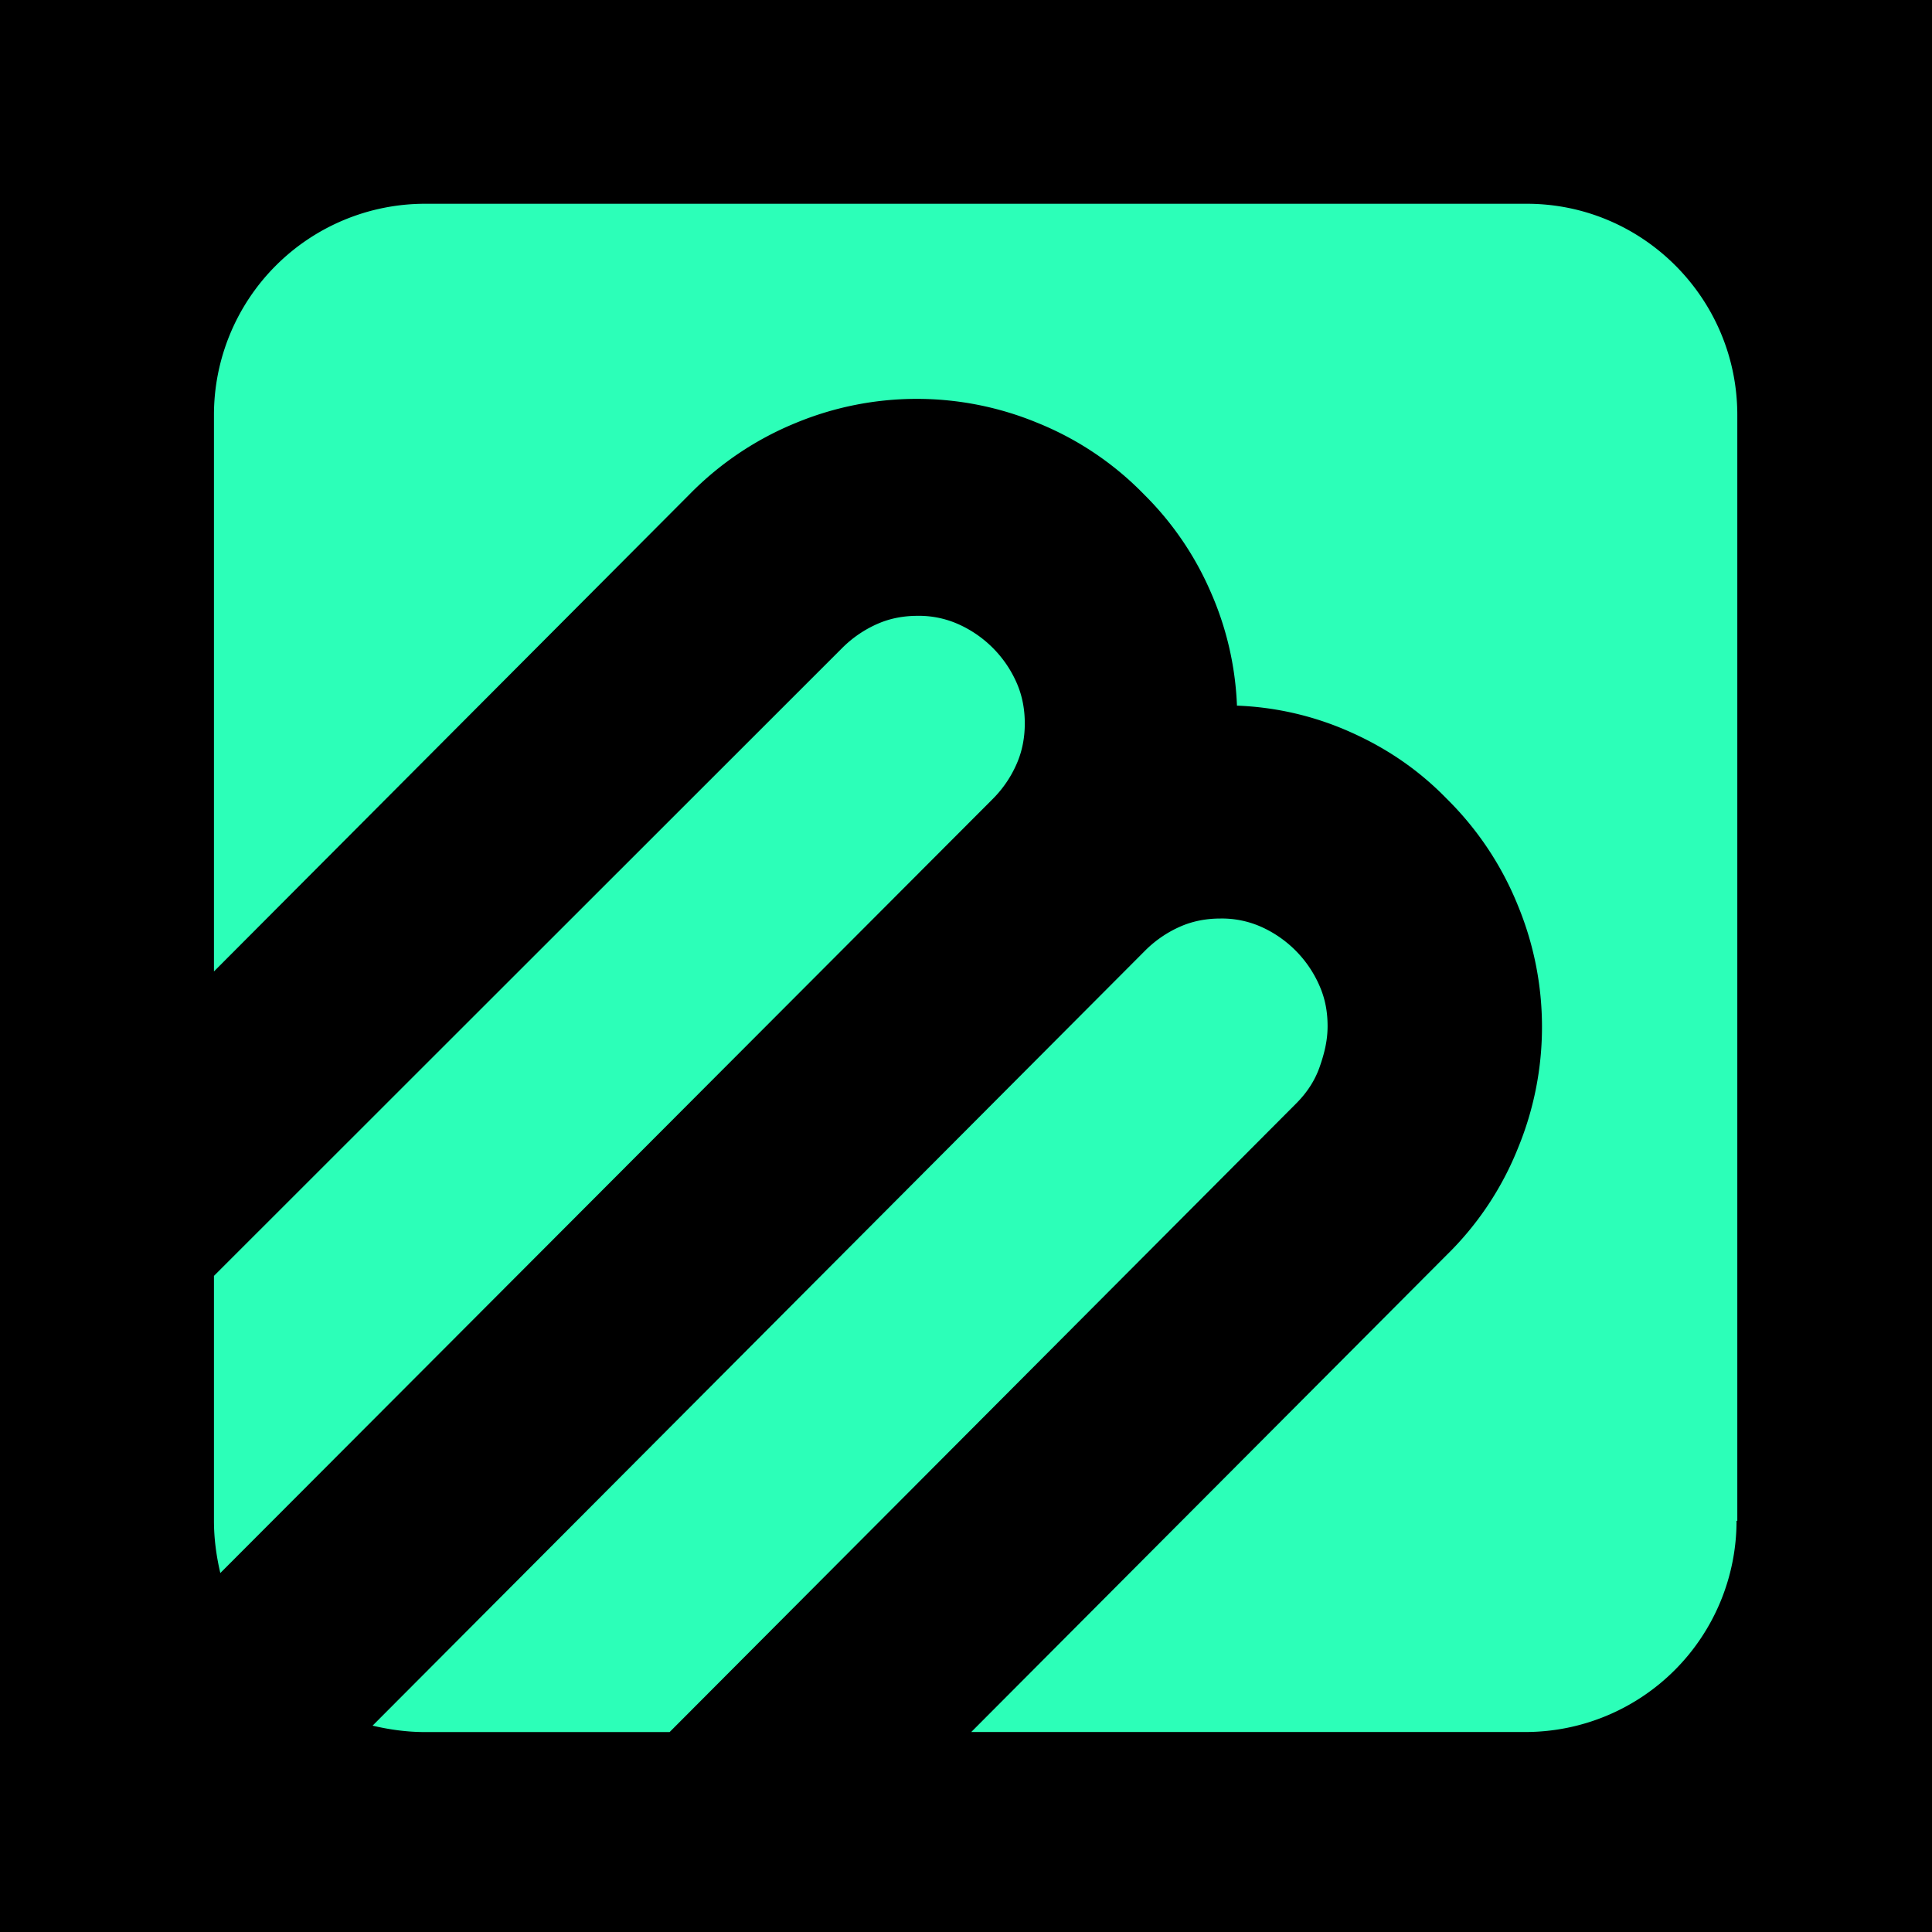
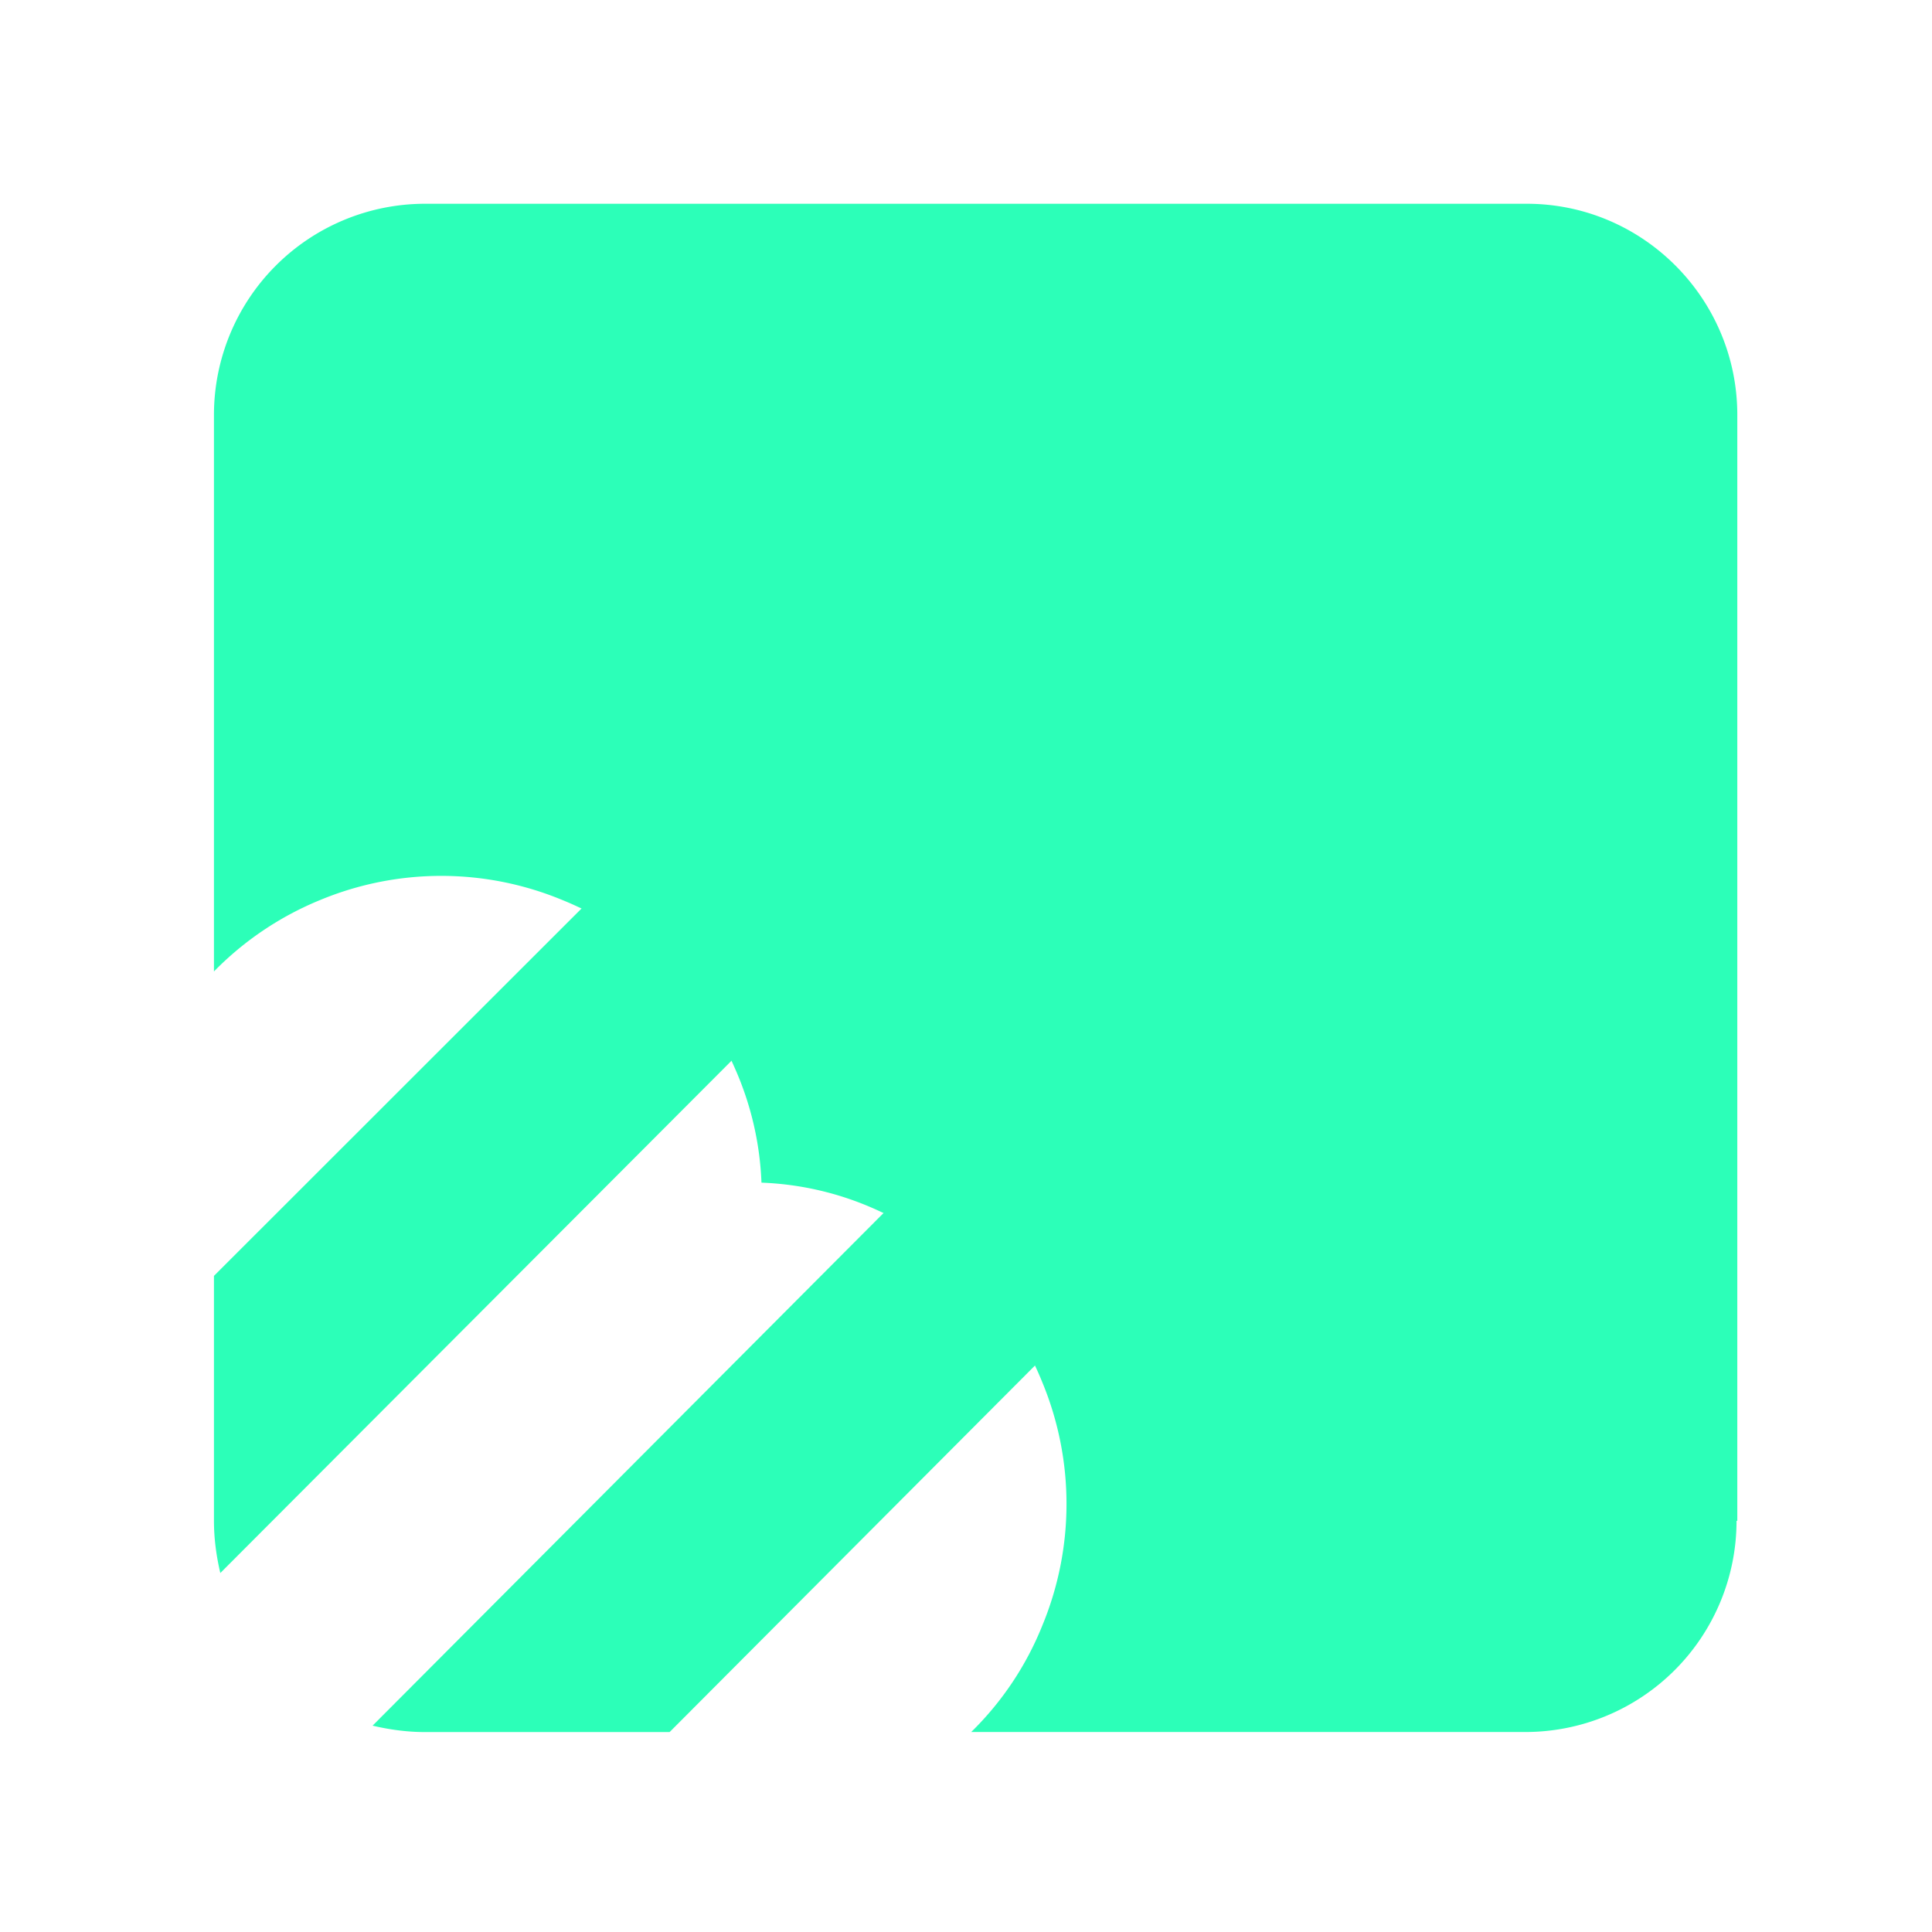
<svg xmlns="http://www.w3.org/2000/svg" width="512" height="512" viewBox="0 0 512 512" style="shape-rendering:geometricPrecision;text-rendering:geometricPrecision;image-rendering:optimizeQuality;fill-rule:evenodd;clip-rule:evenodd">
-   <path style="opacity:1" d="M0 0h512v512H0z" />
  <path d="M343.562 292.37c2.754-2.768 4.873-5.954 6.142-9.572s2.12-7.033 2.12-10.854-.635-7.236-2.12-10.651a30.38 30.38 0 0 0-15.687-15.768 25.65 25.65 0 0 0-10.611-2.106c-3.618 0-7.209.634-10.597 2.119s-6.575 3.618-9.329 6.372L98.739 457.313c4.455 1.053 9.112 1.7 13.797 1.7h64.921zm-80.46-80.65a30.2 30.2 0 0 0 6.358-9.368c1.485-3.402 2.12-7.02 2.12-10.652 0-3.618-.635-7.236-2.106-10.624a30.38 30.38 0 0 0-15.714-15.755 25.65 25.65 0 0 0-10.598-2.12c-3.618 0-7.222.635-10.597 2.12a30.6 30.6 0 0 0-9.342 6.372L56.7 338.121v64.922c0 4.684.635 9.369 1.688 13.824z" fill="#2CFFB8" />
-   <path d="M460.404 403.029V109.971C460.404 79.11 435.375 54 404.609 54H112.496A55.97 55.97 0 0 0 56.7 109.971v147.474l126.009-126.414a83.7 83.7 0 0 1 28.202-18.954 83.7 83.7 0 0 1 64.07 0 82.35 82.35 0 0 1 28.202 18.954 82.4 82.4 0 0 1 17.618 25.745 82.4 82.4 0 0 1 7.006 30.226 81 81 0 0 1 30.132 7.034c9.545 4.252 18.023 9.99 25.461 17.644a83.7 83.7 0 0 1 18.873 28.323 84.24 84.24 0 0 1 0 64.274 82.35 82.35 0 0 1-18.873 28.296L257.391 459h147.015a55.97 55.97 0 0 0 55.796-55.971z" fill="#2CFFB8" />
+   <path d="M460.404 403.029V109.971C460.404 79.11 435.375 54 404.609 54H112.496A55.97 55.97 0 0 0 56.7 109.971v147.474a83.7 83.7 0 0 1 28.202-18.954 83.7 83.7 0 0 1 64.07 0 82.35 82.35 0 0 1 28.202 18.954 82.4 82.4 0 0 1 17.618 25.745 82.4 82.4 0 0 1 7.006 30.226 81 81 0 0 1 30.132 7.034c9.545 4.252 18.023 9.99 25.461 17.644a83.7 83.7 0 0 1 18.873 28.323 84.24 84.24 0 0 1 0 64.274 82.35 82.35 0 0 1-18.873 28.296L257.391 459h147.015a55.97 55.97 0 0 0 55.796-55.971z" fill="#2CFFB8" />
</svg>